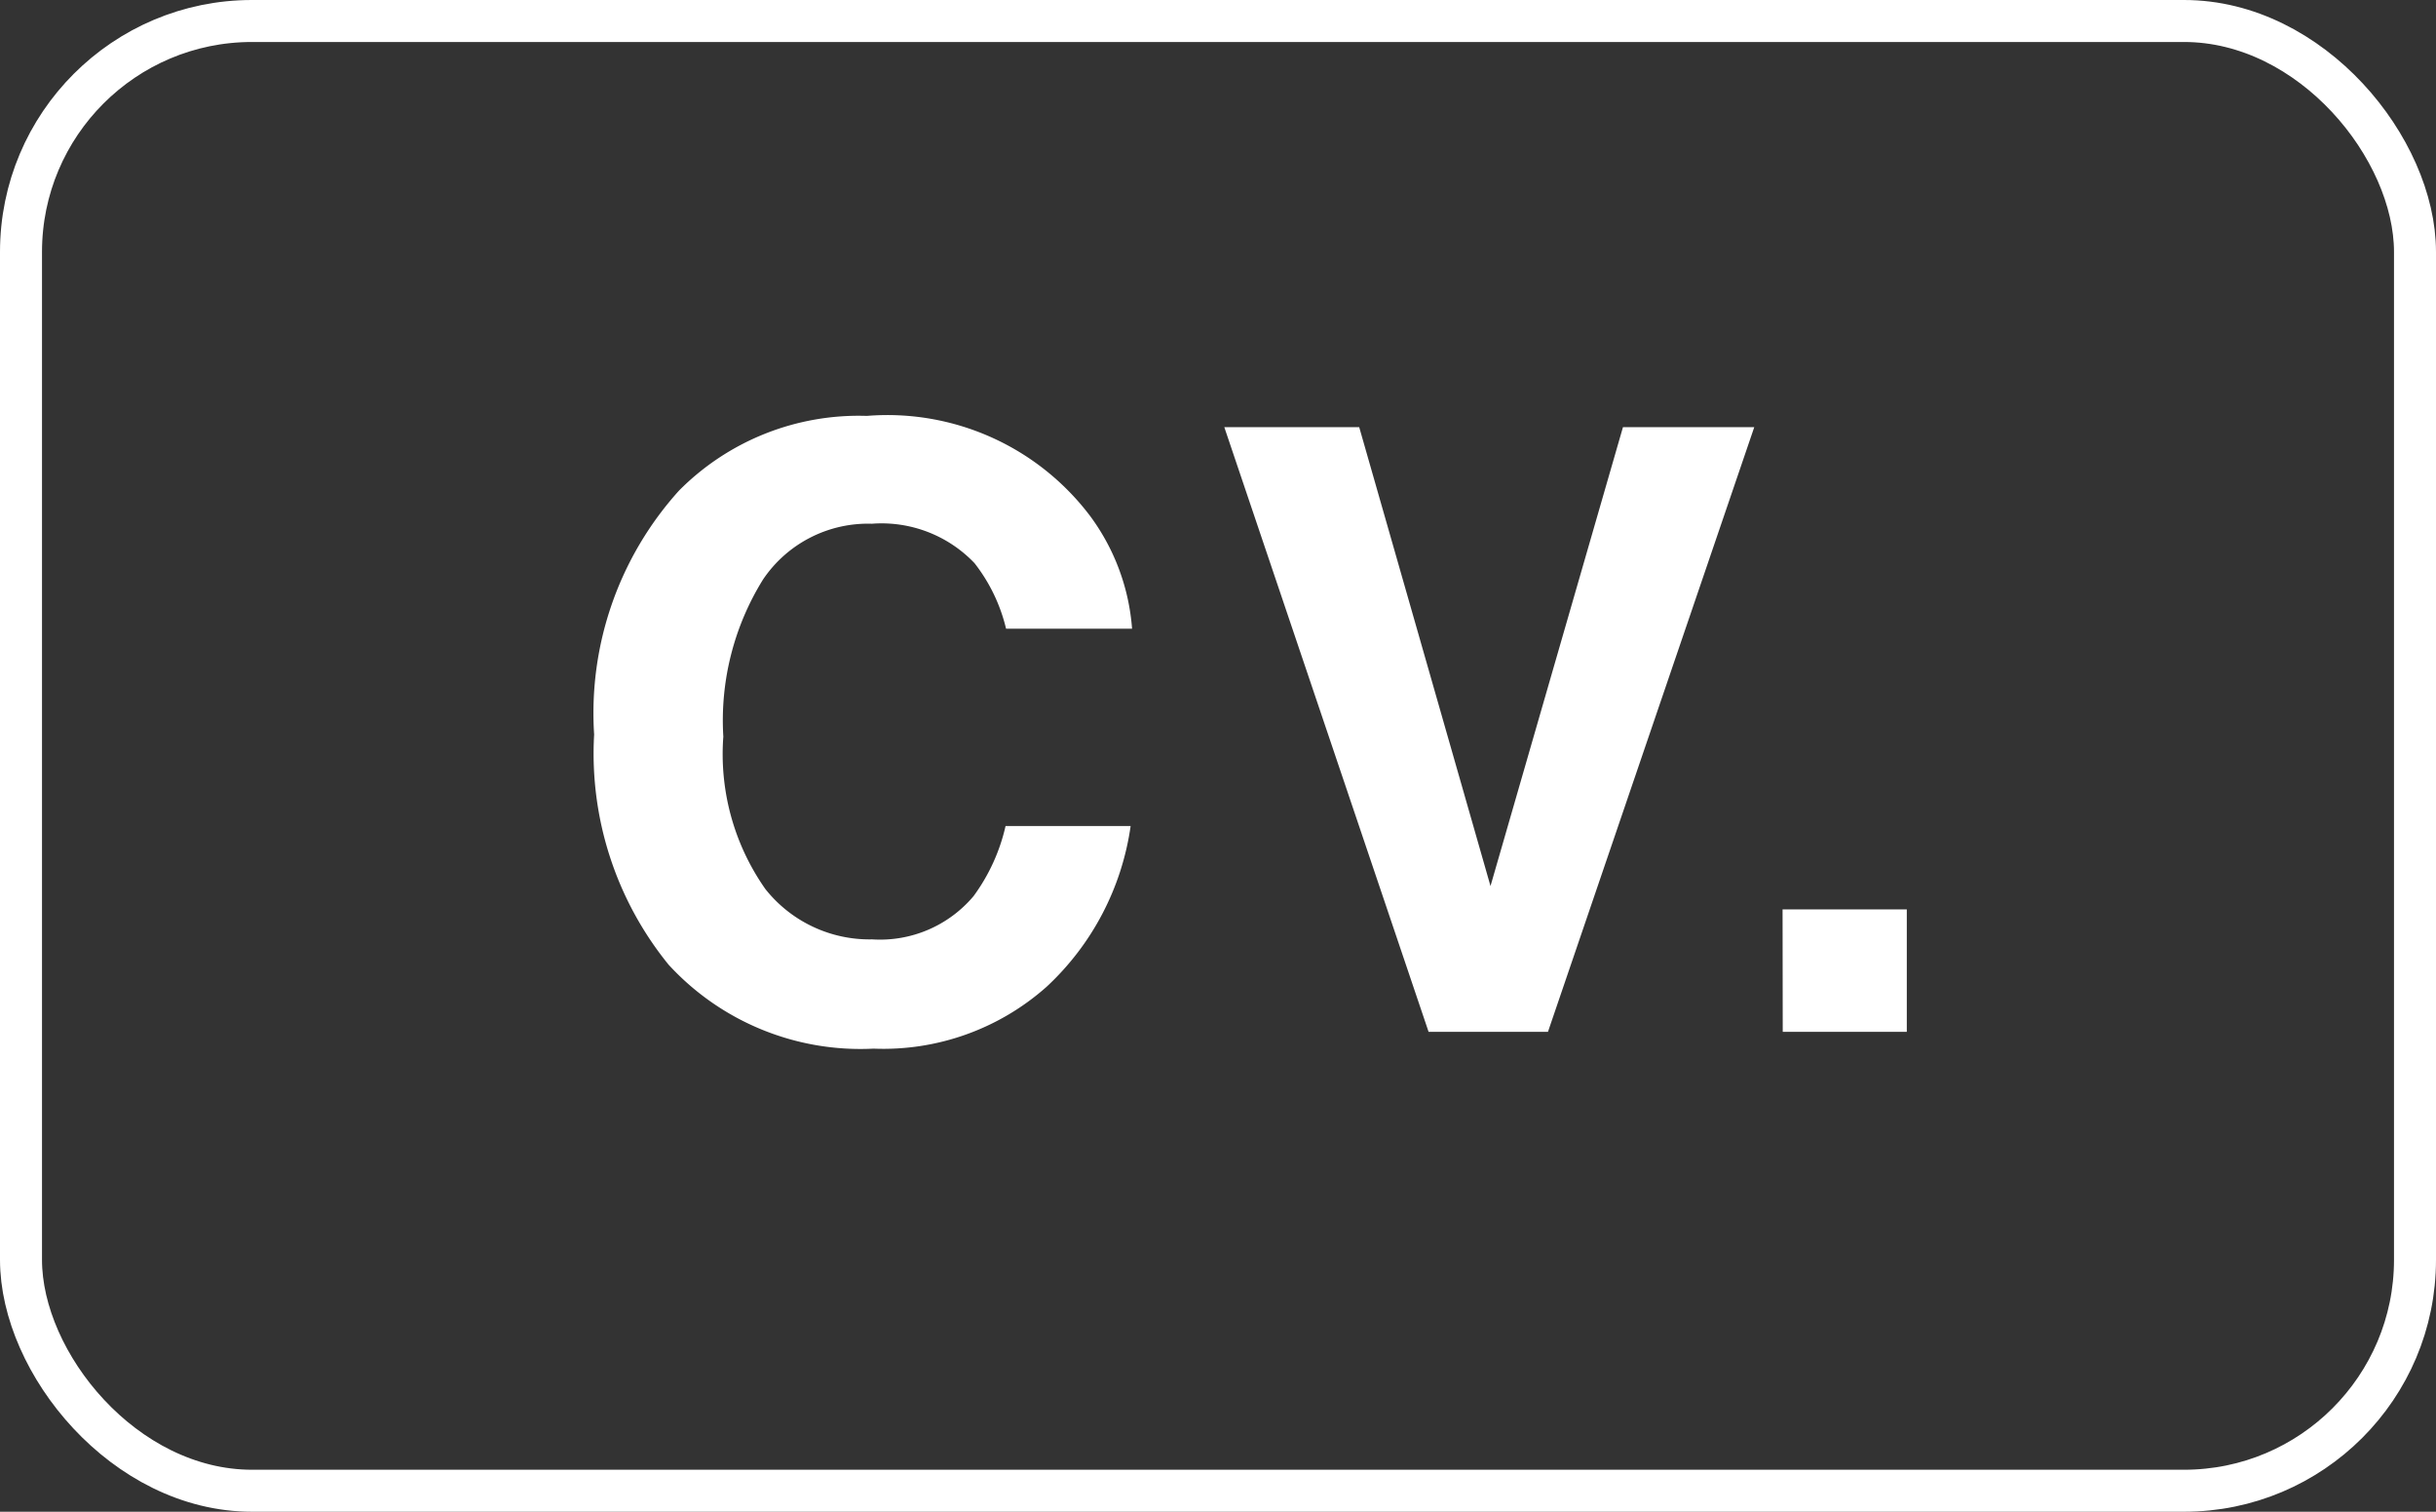
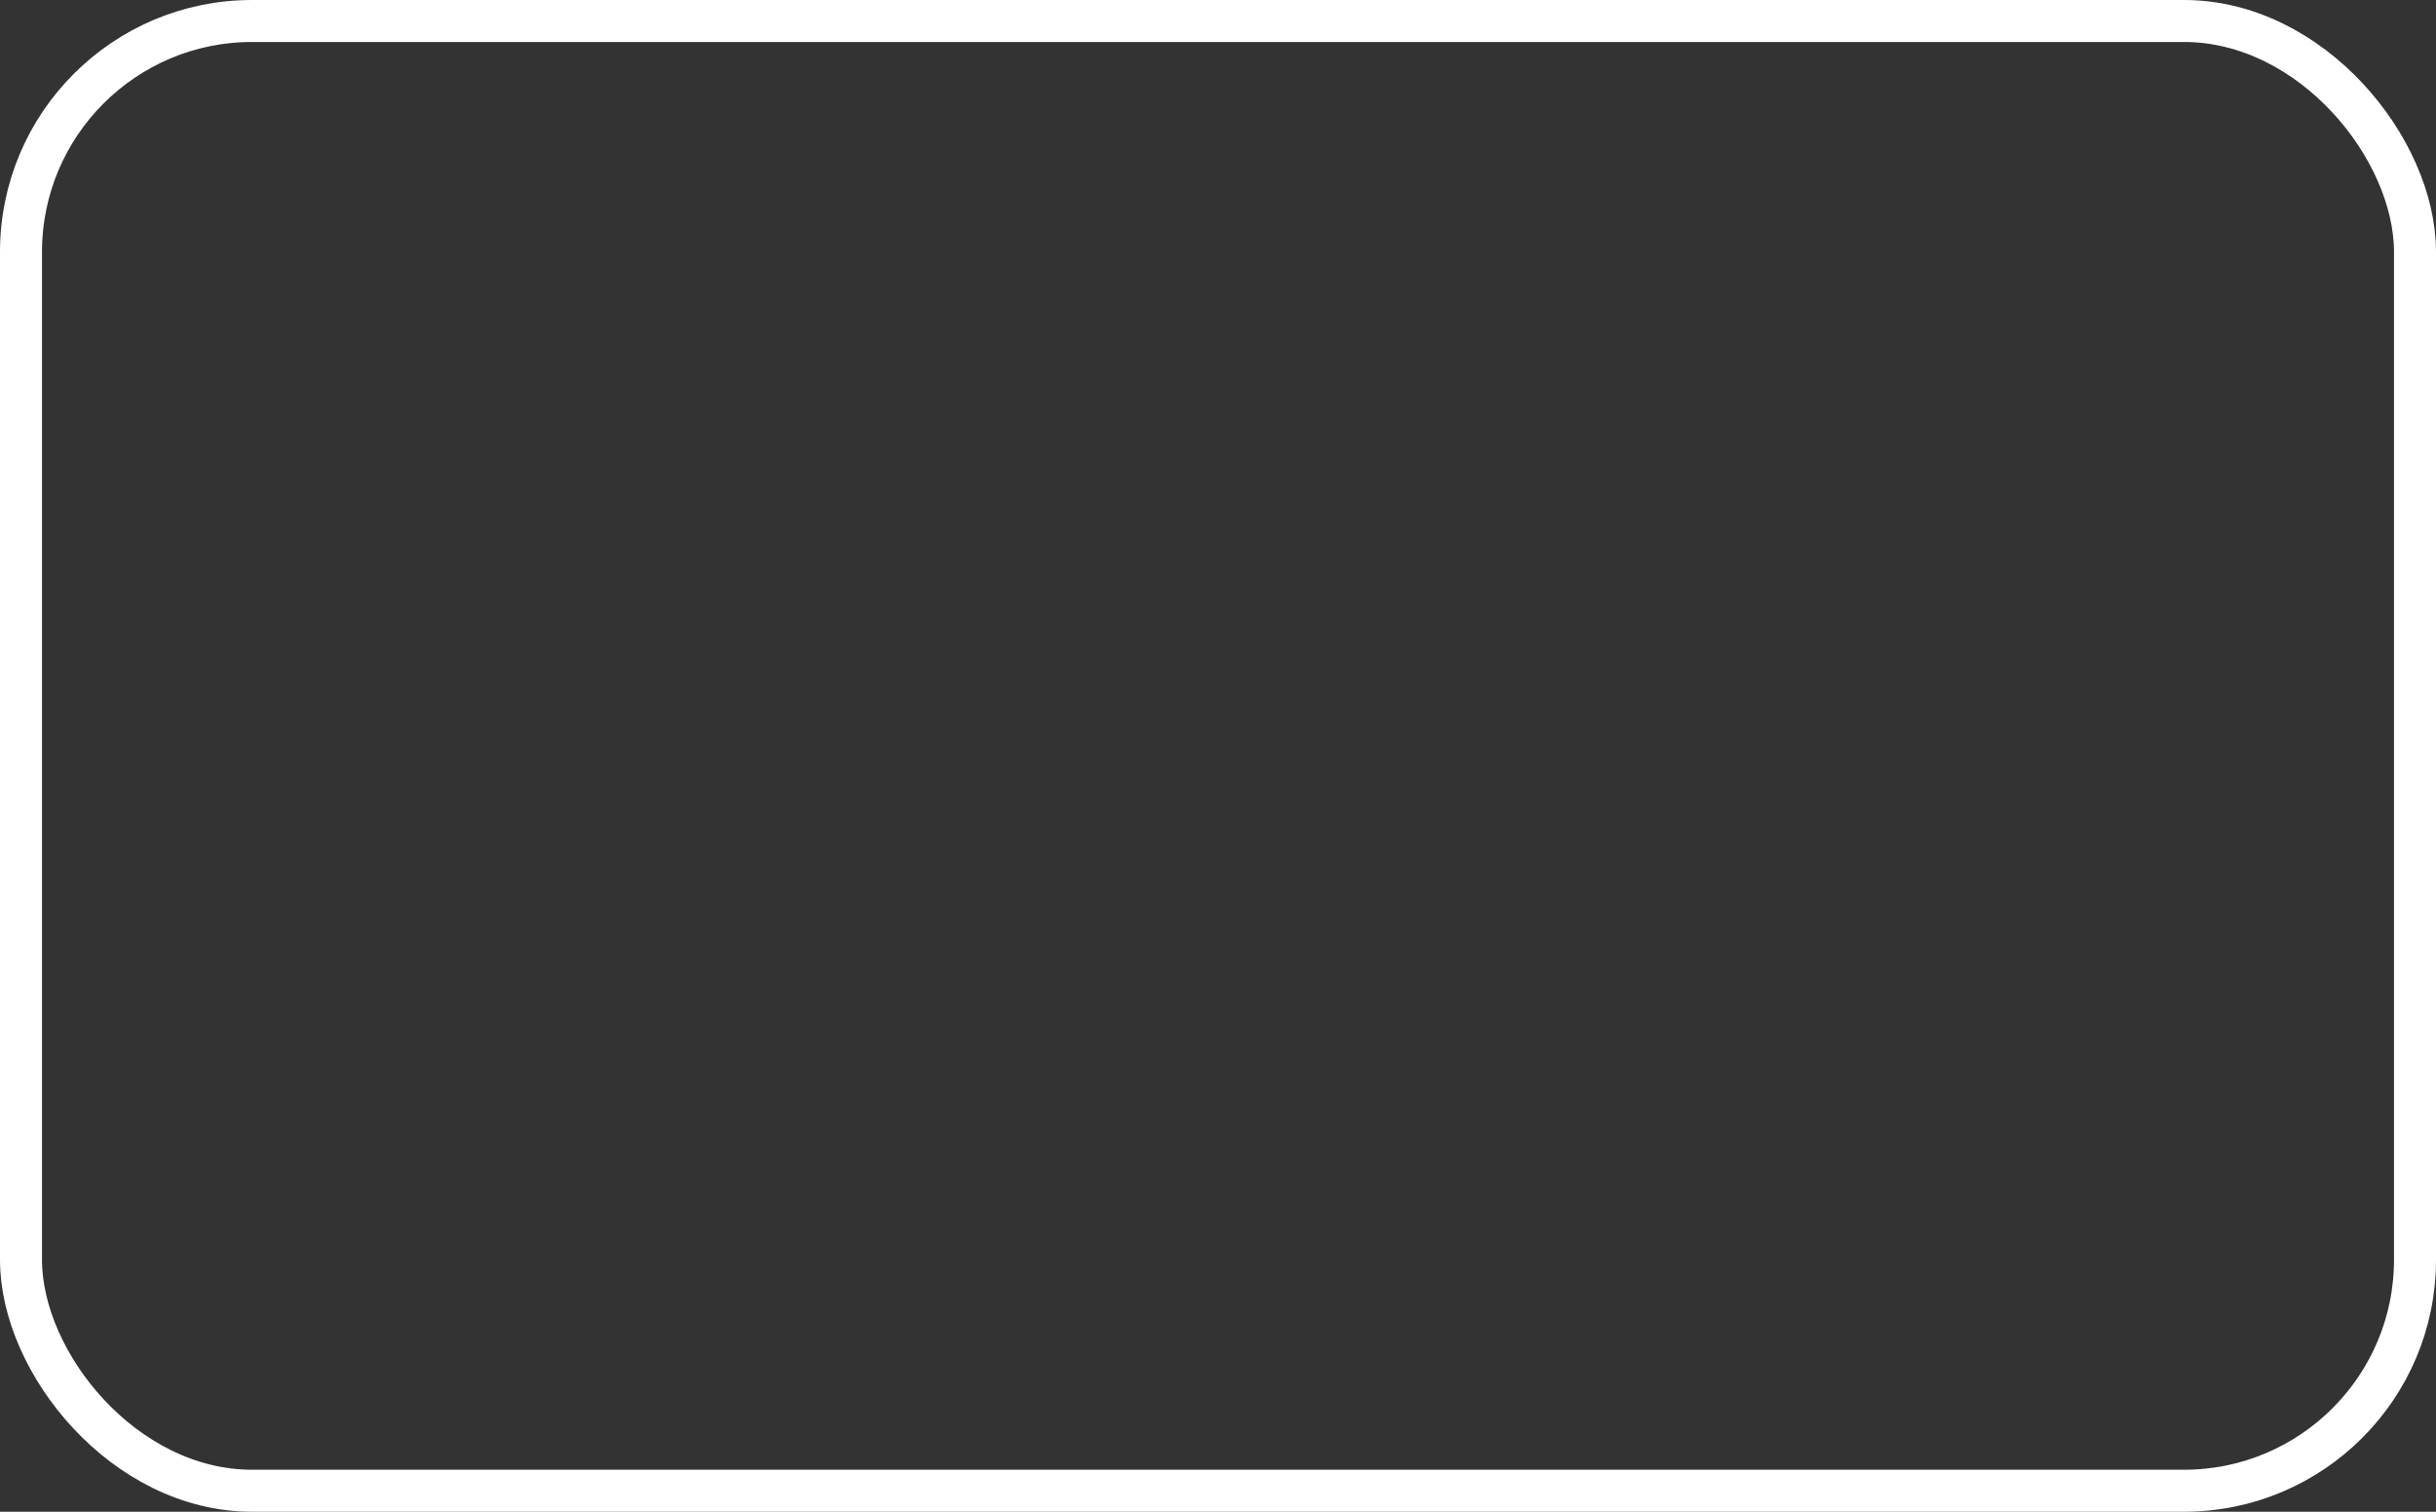
<svg xmlns="http://www.w3.org/2000/svg" width="29" height="18">
  <rect width="100%" height="100%" fill="#333333" stroke="none" />
  <g data-name="長方形 90" fill="none" stroke="#fff" stroke-width=".5">
    <rect width="29" height="18" rx="3" stroke="none" />
    <rect x=".25" y=".25" width="28.5" height="17.5" rx="2.75" />
  </g>
-   <path data-name="パス 974" d="M7.073 8.746a3.953 3.953 0 011.011-2.905 3.012 3.012 0 012.236-.889 3.024 3.024 0 012.657 1.191 2.579 2.579 0 01.5 1.343h-1.5a2.031 2.031 0 00-.376-.781 1.529 1.529 0 00-1.222-.469 1.507 1.507 0 00-1.294.662 3.181 3.181 0 00-.474 1.873 2.792 2.792 0 00.5 1.814 1.582 1.582 0 001.272.6 1.455 1.455 0 001.207-.515 2.248 2.248 0 00.381-.835h1.489a3.231 3.231 0 01-1 1.914 2.925 2.925 0 01-2.06.737 3.1 3.1 0 01-2.441-1 3.987 3.987 0 01-.886-2.74zm12.248-3.66h1.563l-2.456 7.2h-1.421l-2.432-7.2h1.606l1.563 5.464zm1.9 5.742H22.7v1.458h-1.477z" fill="#fff" />
</svg>